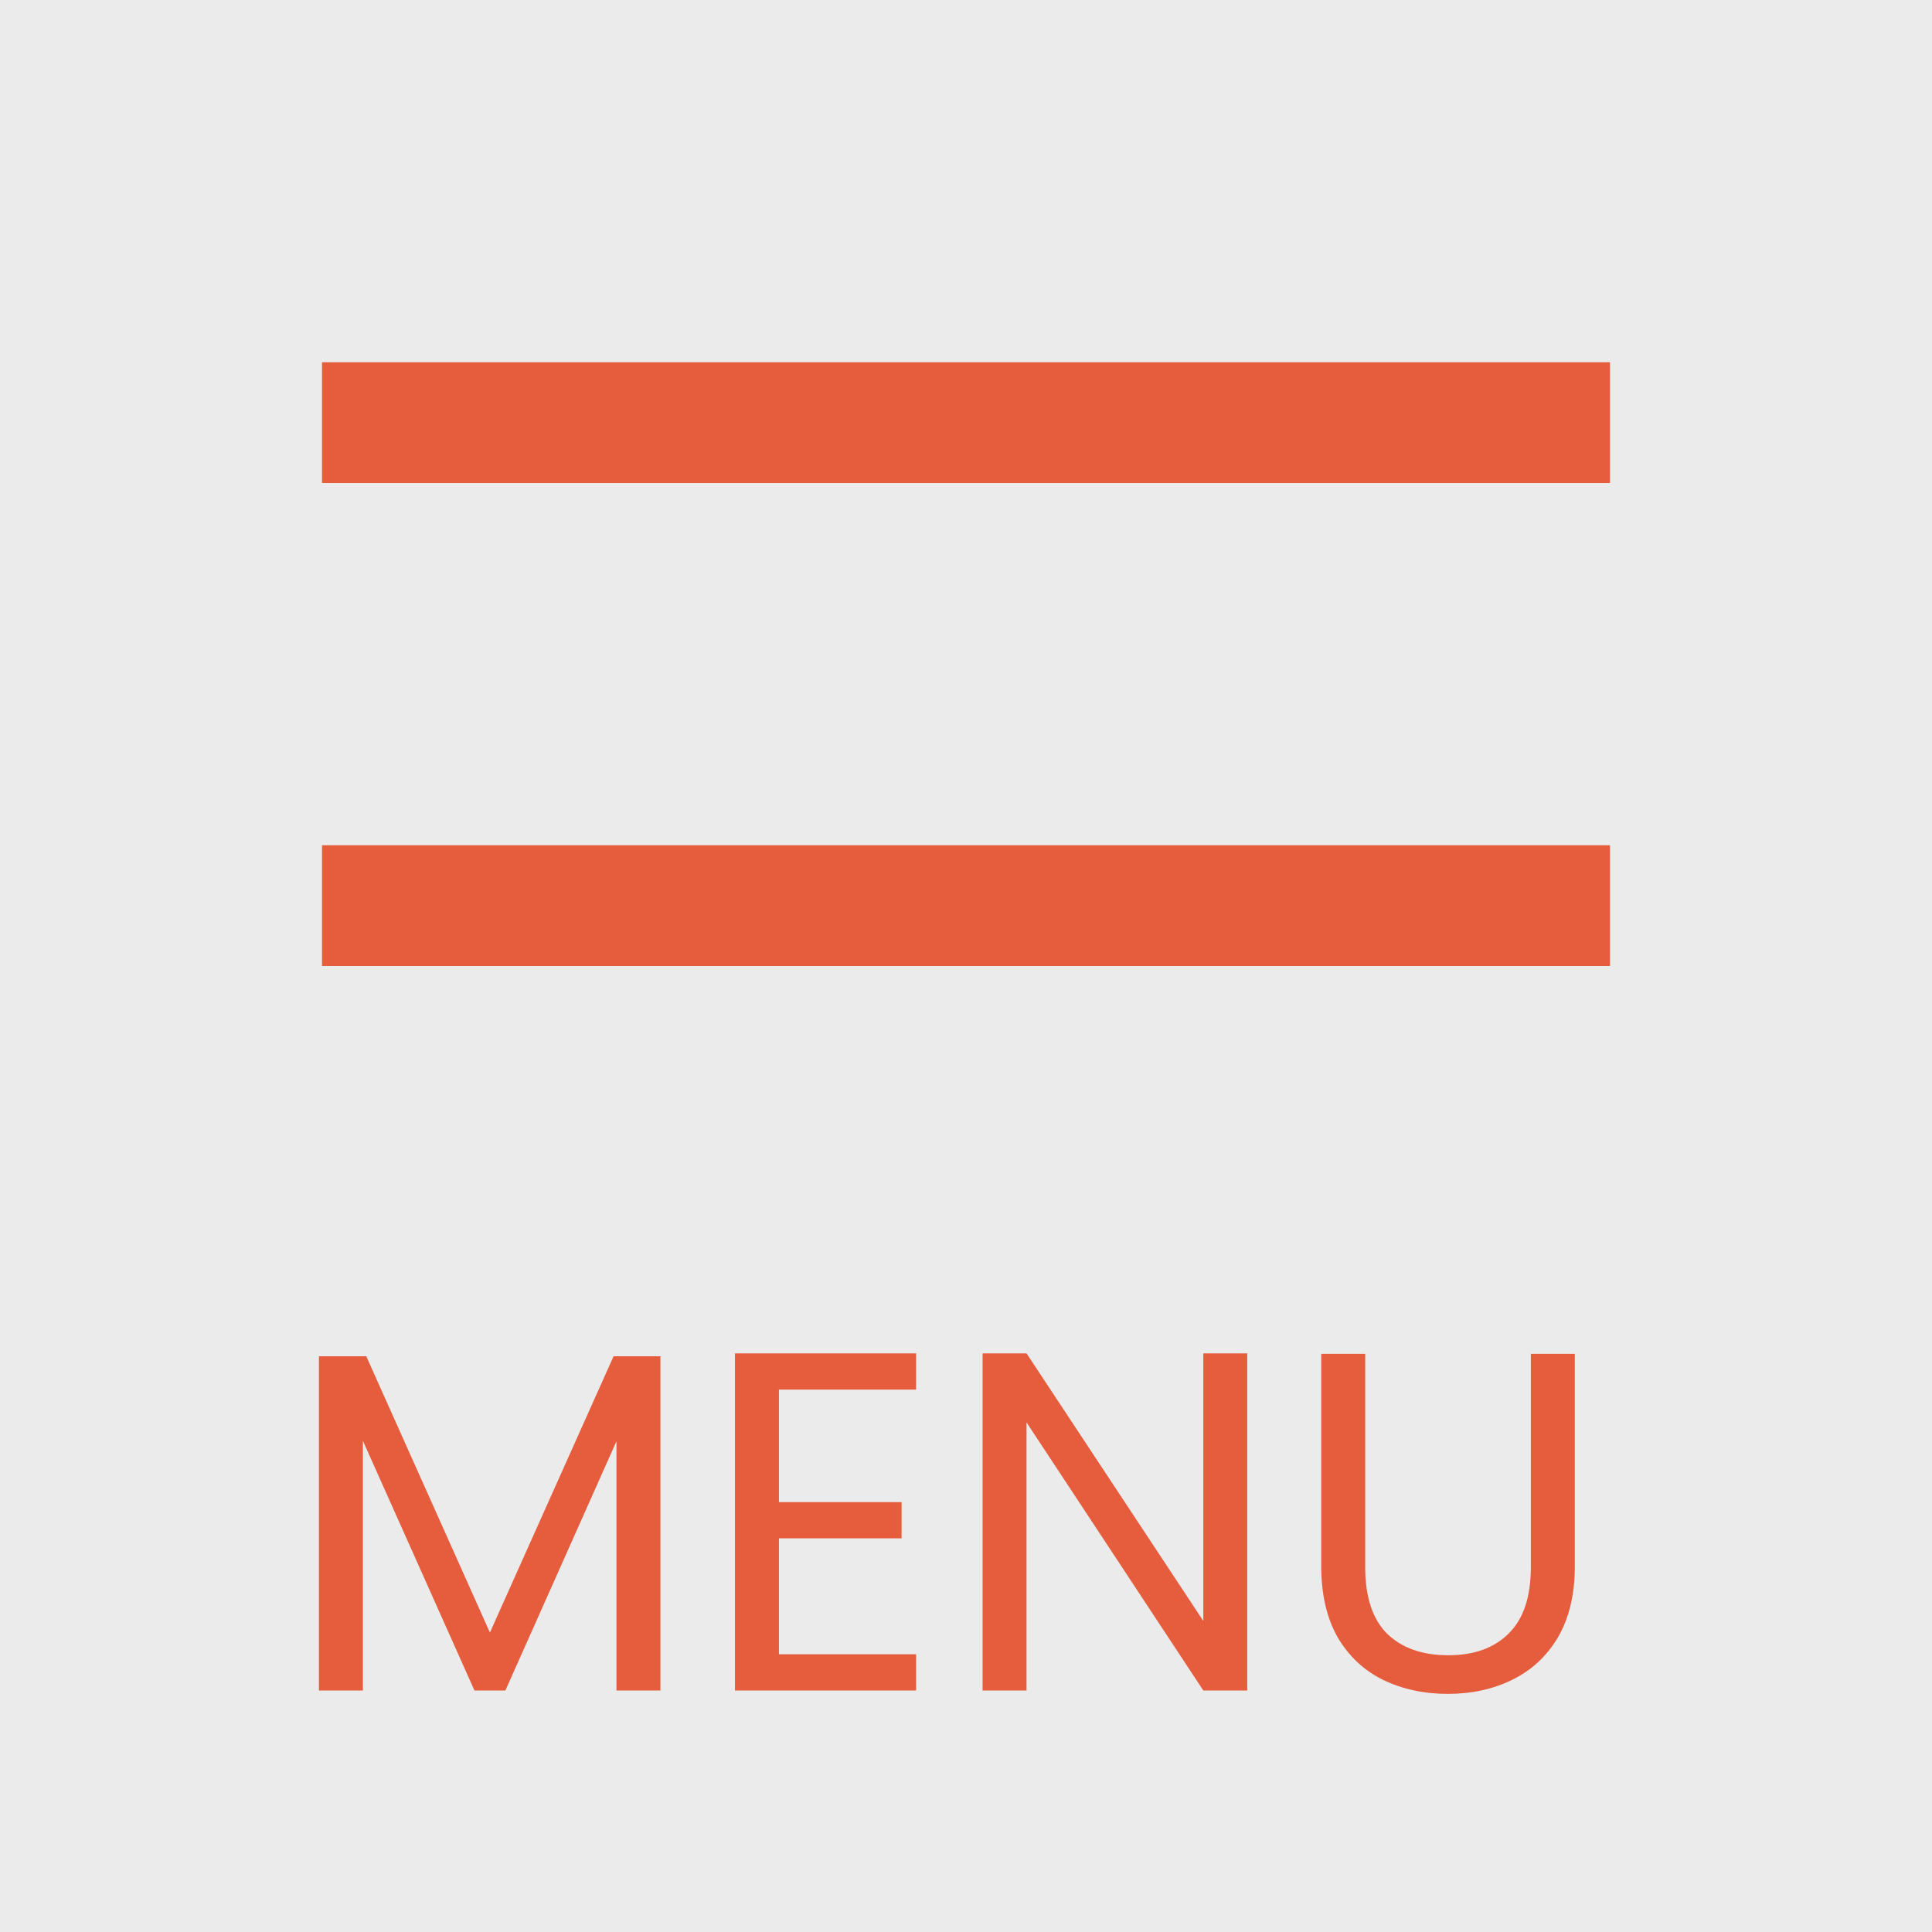
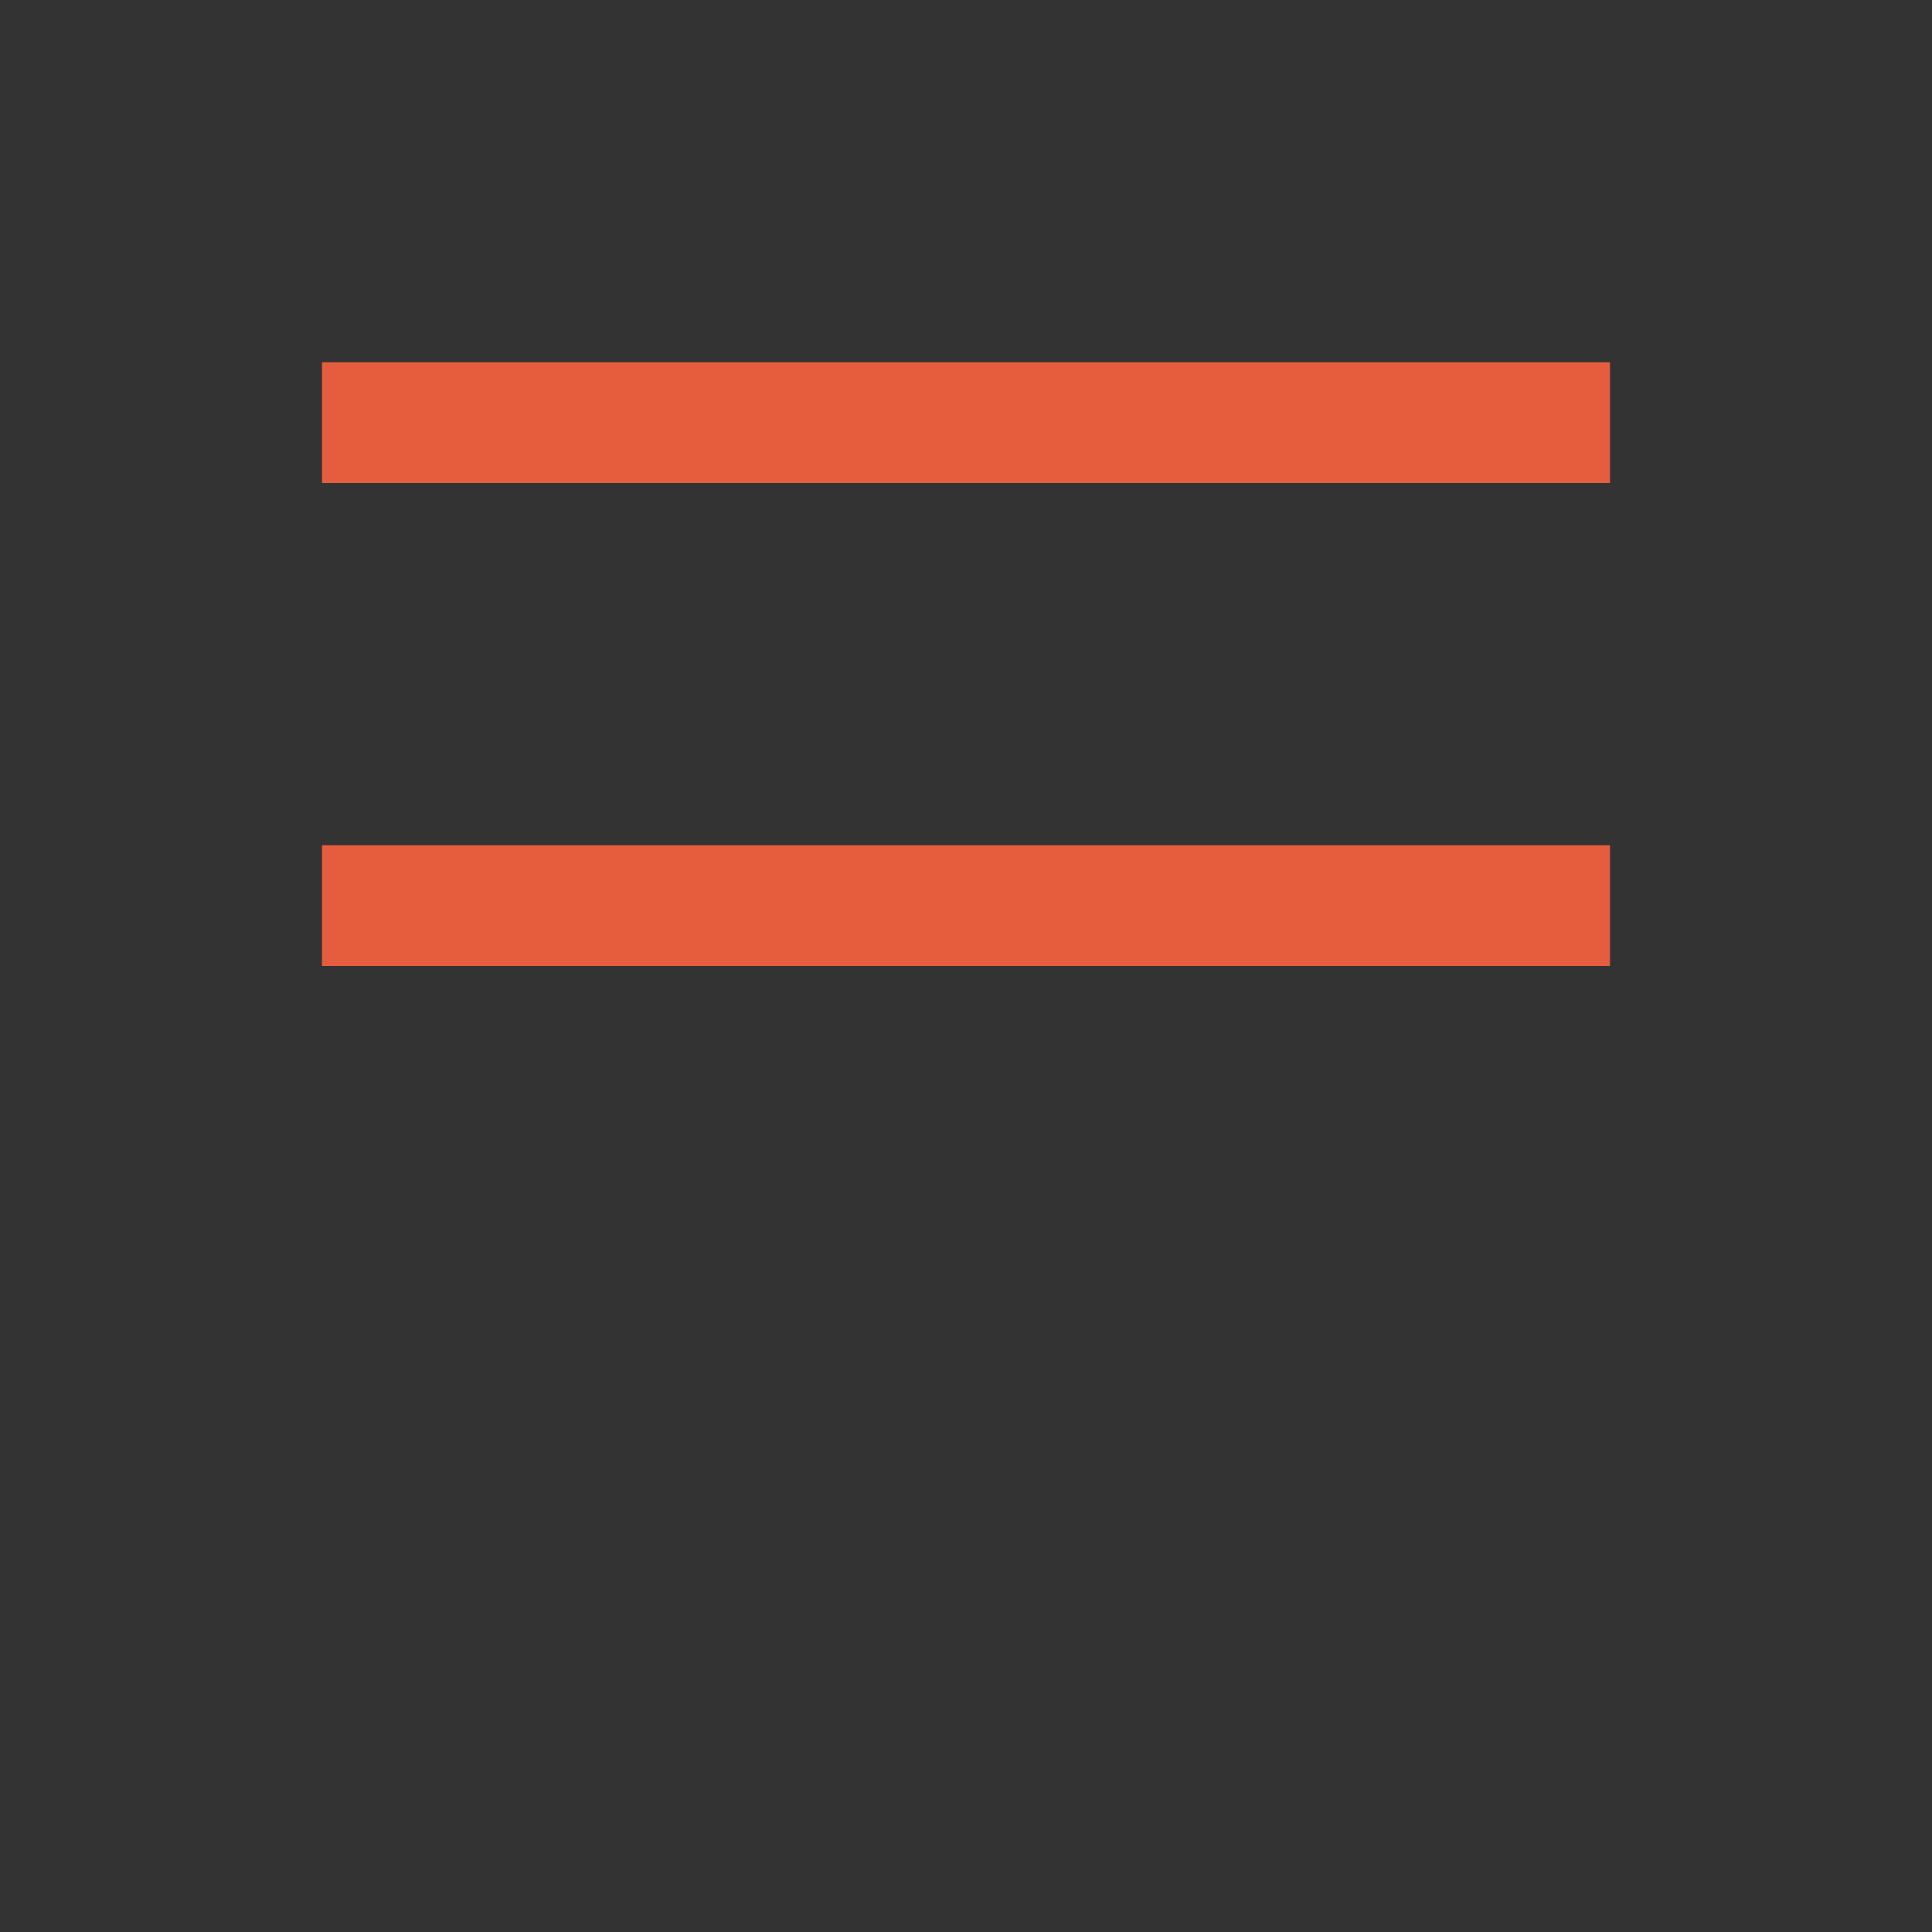
<svg xmlns="http://www.w3.org/2000/svg" width="48" height="48" viewBox="0 0 48 48" fill="none">
  <rect x="0" y="0" width="48" height="48" fill="#333333" stroke="none" />
-   <rect opacity="0.9" width="48" height="48" fill="white" />
  <line x1="8" y1="10.5" x2="40" y2="10.5" stroke="#E65D3E" stroke-width="3" />
  <line x1="8" y1="22.5" x2="40" y2="22.5" stroke="#E65D3E" stroke-width="3" />
-   <path d="M16.408 33.696V42H15.316V35.808L12.556 42H11.788L9.016 35.796V42H7.924V33.696H9.1L12.172 40.56L15.244 33.696H16.408ZM19.352 34.524V37.32H22.4V38.22H19.352V41.1H22.76V42H18.26V33.624H22.76V34.524H19.352ZM30.988 42H29.896L25.504 35.34V42H24.412V33.624H25.504L29.896 40.272V33.624H30.988V42ZM33.918 33.636V38.928C33.918 39.672 34.098 40.224 34.458 40.584C34.826 40.944 35.334 41.124 35.982 41.124C36.622 41.124 37.122 40.944 37.482 40.584C37.85 40.224 38.034 39.672 38.034 38.928V33.636H39.126V38.916C39.126 39.612 38.986 40.2 38.706 40.68C38.426 41.152 38.046 41.504 37.566 41.736C37.094 41.968 36.562 42.084 35.97 42.084C35.378 42.084 34.842 41.968 34.362 41.736C33.89 41.504 33.514 41.152 33.234 40.68C32.962 40.2 32.826 39.612 32.826 38.916V33.636H33.918Z" fill="#E65D3E" />
</svg>